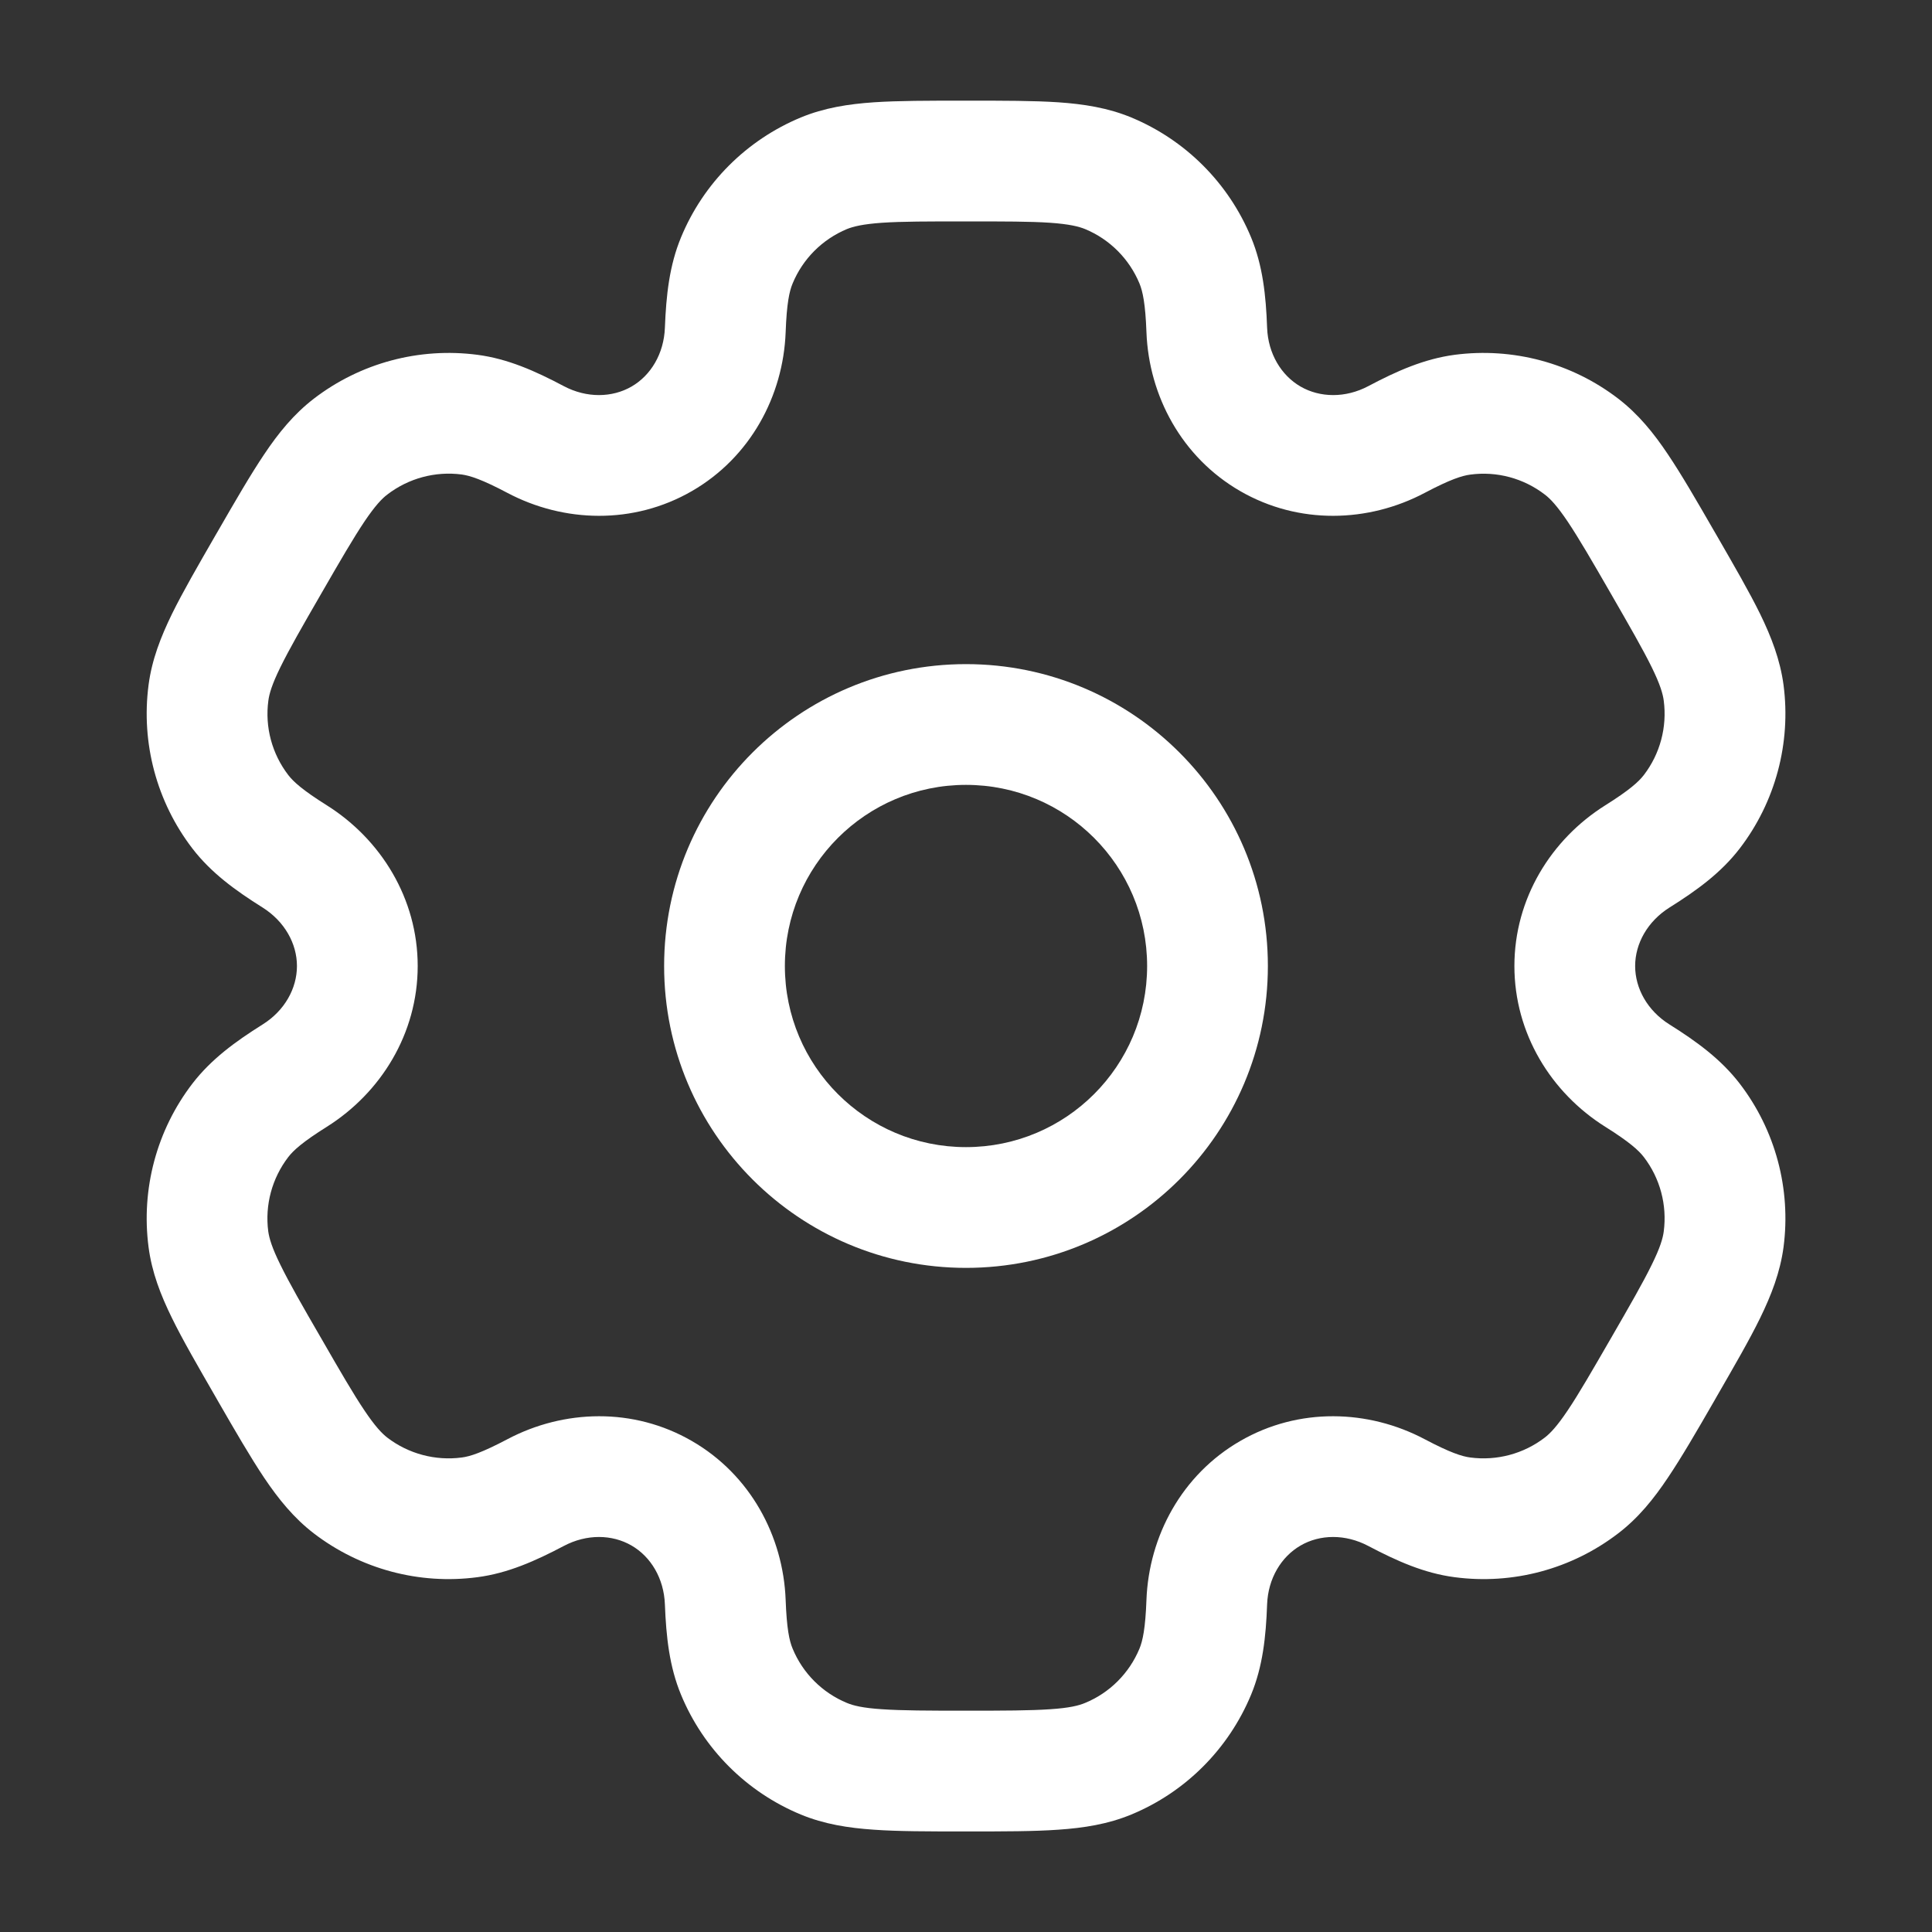
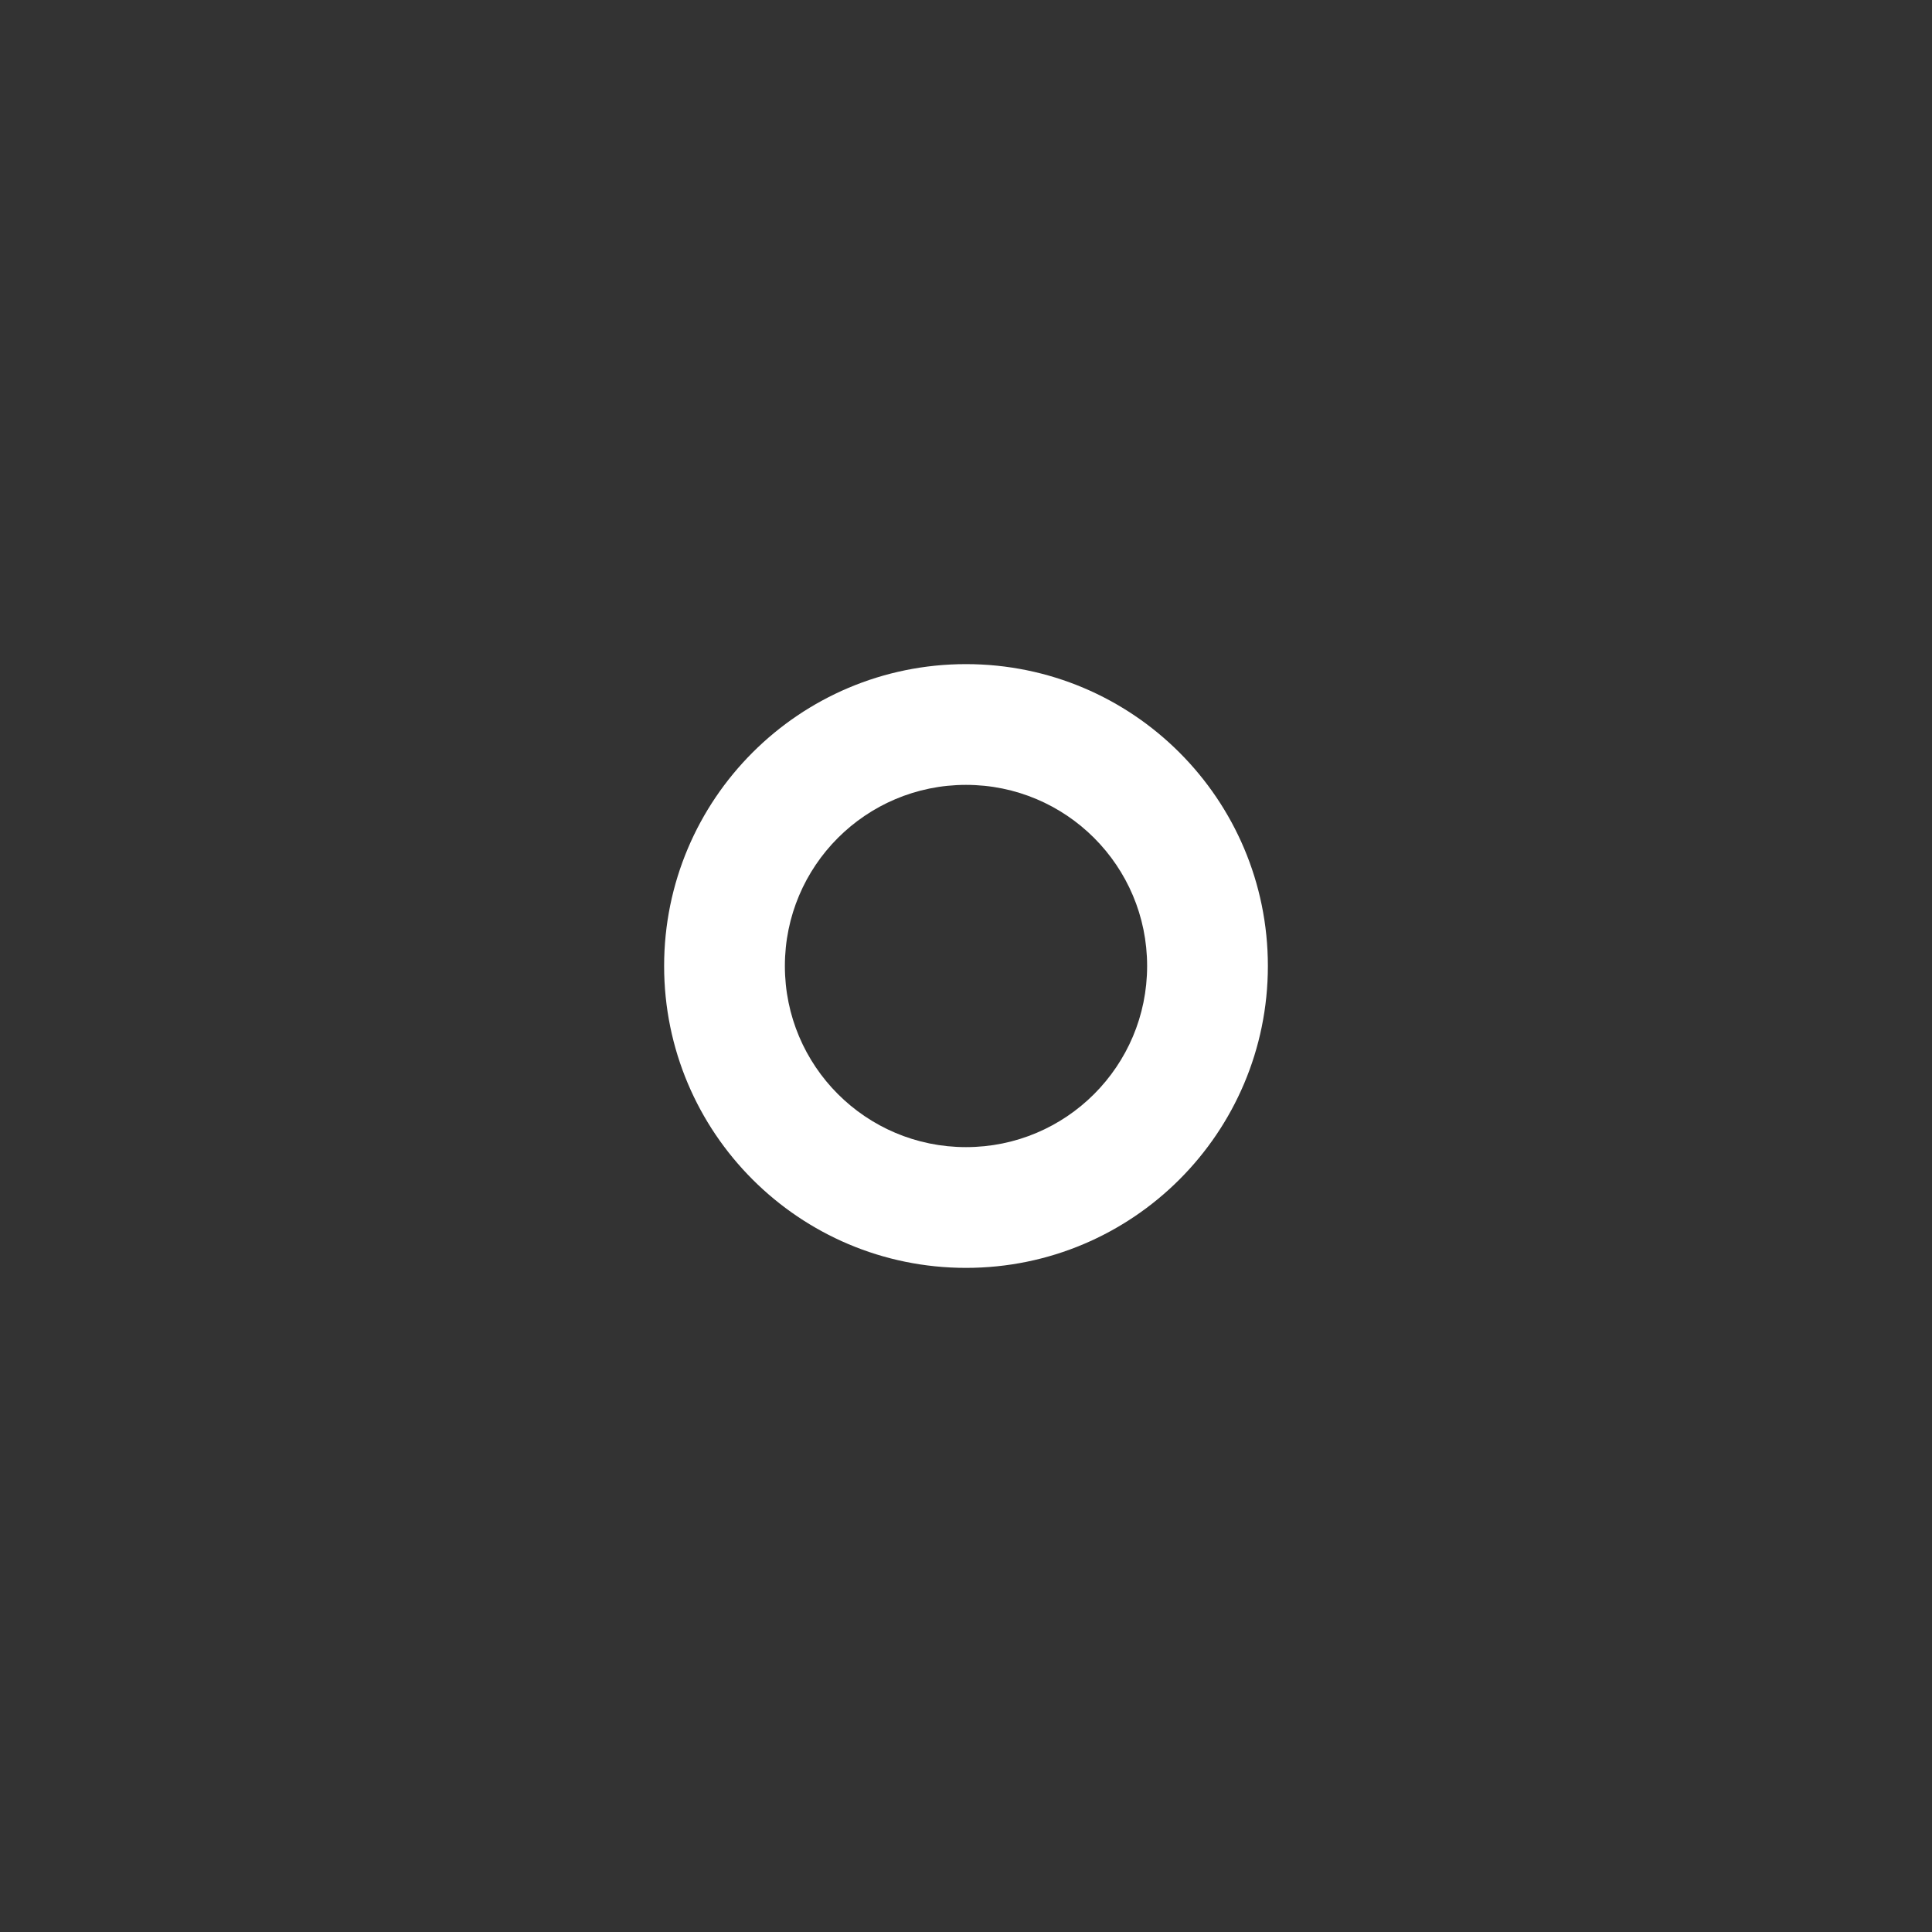
<svg xmlns="http://www.w3.org/2000/svg" width="20" height="20" viewBox="0 0 20 20" fill="none">
  <rect x="0" y="0" width="20" height="20" fill="#333333" stroke="none" />
  <path fill-rule="evenodd" clip-rule="evenodd" d="M10 6.875C8.274 6.875 6.875 8.274 6.875 10C6.875 11.726 8.274 13.125 10 13.125C11.726 13.125 13.125 11.726 13.125 10C13.125 8.274 11.726 6.875 10 6.875ZM8.125 10C8.125 8.964 8.964 8.125 10 8.125C11.036 8.125 11.875 8.964 11.875 10C11.875 11.036 11.036 11.875 10 11.875C8.964 11.875 8.125 11.036 8.125 10Z" fill="white" />
-   <path fill-rule="evenodd" clip-rule="evenodd" d="M9.979 1.042C9.609 1.042 9.3 1.042 9.046 1.059C8.782 1.077 8.532 1.116 8.29 1.216C7.729 1.449 7.282 1.895 7.05 2.457C6.929 2.749 6.896 3.057 6.883 3.392C6.873 3.661 6.738 3.886 6.537 4.002C6.337 4.117 6.074 4.123 5.836 3.997C5.54 3.84 5.256 3.714 4.943 3.673C4.34 3.594 3.731 3.757 3.249 4.127C3.041 4.287 2.882 4.483 2.735 4.703C2.593 4.914 2.438 5.182 2.253 5.503L2.232 5.539C2.047 5.86 1.892 6.128 1.78 6.356C1.664 6.594 1.572 6.83 1.538 7.09C1.459 7.692 1.622 8.302 1.992 8.784C2.185 9.035 2.435 9.217 2.719 9.395C2.947 9.539 3.074 9.769 3.074 10C3.074 10.232 2.947 10.462 2.719 10.605C2.435 10.783 2.185 10.966 1.992 11.217C1.622 11.699 1.459 12.309 1.538 12.911C1.572 13.171 1.663 13.406 1.78 13.644C1.892 13.873 2.047 14.14 2.232 14.461L2.253 14.498C2.438 14.819 2.593 15.086 2.734 15.297C2.882 15.517 3.041 15.714 3.248 15.873C3.731 16.243 4.34 16.407 4.943 16.327C5.256 16.286 5.54 16.16 5.836 16.004C6.074 15.878 6.336 15.883 6.537 15.999C6.738 16.115 6.873 16.34 6.883 16.609C6.896 16.944 6.929 17.252 7.05 17.544C7.282 18.105 7.729 18.552 8.29 18.784C8.532 18.884 8.782 18.923 9.046 18.941C9.3 18.959 9.609 18.959 9.979 18.959H10.021C10.392 18.959 10.701 18.959 10.955 18.941C11.219 18.923 11.469 18.884 11.711 18.784C12.272 18.552 12.718 18.105 12.951 17.544C13.072 17.252 13.105 16.944 13.117 16.609C13.127 16.34 13.263 16.115 13.464 15.999C13.664 15.883 13.927 15.878 14.165 16.004C14.461 16.16 14.744 16.286 15.058 16.327C15.661 16.407 16.27 16.243 16.752 15.873C16.96 15.714 17.119 15.517 17.266 15.297C17.408 15.086 17.563 14.819 17.748 14.498L17.769 14.461C17.954 14.14 18.109 13.873 18.221 13.644C18.337 13.406 18.428 13.171 18.463 12.911C18.542 12.308 18.379 11.699 18.009 11.217C17.816 10.966 17.566 10.783 17.282 10.605C17.054 10.462 16.927 10.232 16.927 10C16.927 9.769 17.054 9.539 17.282 9.395C17.566 9.217 17.816 9.035 18.009 8.784C18.379 8.302 18.542 7.692 18.463 7.09C18.428 6.83 18.337 6.594 18.221 6.356C18.109 6.128 17.954 5.86 17.769 5.539L17.748 5.503C17.563 5.182 17.408 4.914 17.266 4.703C17.119 4.483 16.96 4.287 16.752 4.127C16.27 3.757 15.661 3.594 15.058 3.673C14.744 3.715 14.461 3.84 14.165 3.997C13.927 4.123 13.664 4.117 13.464 4.002C13.263 3.886 13.127 3.661 13.117 3.392C13.105 3.057 13.072 2.749 12.951 2.457C12.718 1.895 12.272 1.449 11.711 1.216C11.469 1.116 11.219 1.077 10.955 1.059C10.701 1.042 10.392 1.042 10.021 1.042H9.979ZM8.768 2.371C8.833 2.345 8.93 2.32 9.131 2.306C9.337 2.292 9.604 2.292 10 2.292C10.397 2.292 10.664 2.292 10.87 2.306C11.07 2.32 11.168 2.345 11.232 2.371C11.488 2.477 11.69 2.68 11.796 2.935C11.829 3.016 11.857 3.141 11.868 3.439C11.893 4.099 12.234 4.735 12.839 5.084C13.444 5.433 14.165 5.411 14.749 5.102C15.012 4.963 15.135 4.924 15.221 4.913C15.495 4.876 15.772 4.951 15.991 5.119C16.047 5.161 16.117 5.234 16.229 5.4C16.344 5.572 16.478 5.802 16.676 6.146C16.874 6.49 17.007 6.721 17.098 6.906C17.187 7.087 17.214 7.184 17.223 7.253C17.259 7.527 17.185 7.804 17.017 8.023C16.964 8.092 16.869 8.179 16.617 8.337C16.057 8.689 15.677 9.302 15.677 10C15.677 10.699 16.057 11.312 16.617 11.664C16.869 11.822 16.964 11.909 17.017 11.978C17.185 12.197 17.259 12.474 17.223 12.748C17.214 12.817 17.187 12.914 17.098 13.094C17.007 13.28 16.874 13.511 16.676 13.854C16.477 14.198 16.344 14.429 16.229 14.6C16.117 14.767 16.047 14.839 15.991 14.882C15.772 15.05 15.495 15.124 15.221 15.088C15.135 15.077 15.012 15.038 14.749 14.899C14.165 14.59 13.444 14.567 12.839 14.917C12.234 15.266 11.893 15.902 11.868 16.562C11.857 16.86 11.829 16.985 11.796 17.066C11.69 17.321 11.488 17.524 11.232 17.629C11.168 17.656 11.07 17.681 10.87 17.694C10.664 17.708 10.397 17.709 10 17.709C9.604 17.709 9.337 17.708 9.131 17.694C8.93 17.681 8.833 17.656 8.768 17.629C8.513 17.524 8.31 17.321 8.205 17.066C8.171 16.985 8.144 16.86 8.133 16.562C8.108 15.902 7.767 15.266 7.162 14.917C6.557 14.567 5.836 14.59 5.252 14.899C4.988 15.038 4.866 15.077 4.78 15.088C4.506 15.124 4.229 15.05 4.009 14.882C3.954 14.839 3.884 14.767 3.772 14.6C3.657 14.429 3.523 14.198 3.325 13.854C3.126 13.511 2.994 13.28 2.903 13.094C2.814 12.914 2.787 12.817 2.777 12.748C2.741 12.474 2.816 12.197 2.984 11.978C3.037 11.909 3.132 11.822 3.384 11.664C3.943 11.312 4.324 10.699 4.324 10C4.324 9.302 3.943 8.689 3.384 8.337C3.132 8.179 3.037 8.092 2.984 8.023C2.816 7.804 2.741 7.527 2.778 7.253C2.787 7.184 2.814 7.087 2.903 6.906C2.994 6.721 3.126 6.49 3.325 6.146C3.523 5.802 3.657 5.572 3.772 5.4C3.884 5.234 3.954 5.161 4.01 5.119C4.229 4.951 4.506 4.876 4.78 4.912C4.866 4.924 4.989 4.963 5.252 5.102C5.836 5.411 6.557 5.433 7.162 5.084C7.767 4.735 8.108 4.099 8.133 3.439C8.144 3.141 8.171 3.016 8.205 2.935C8.31 2.68 8.513 2.477 8.768 2.371Z" fill="white" />
</svg>